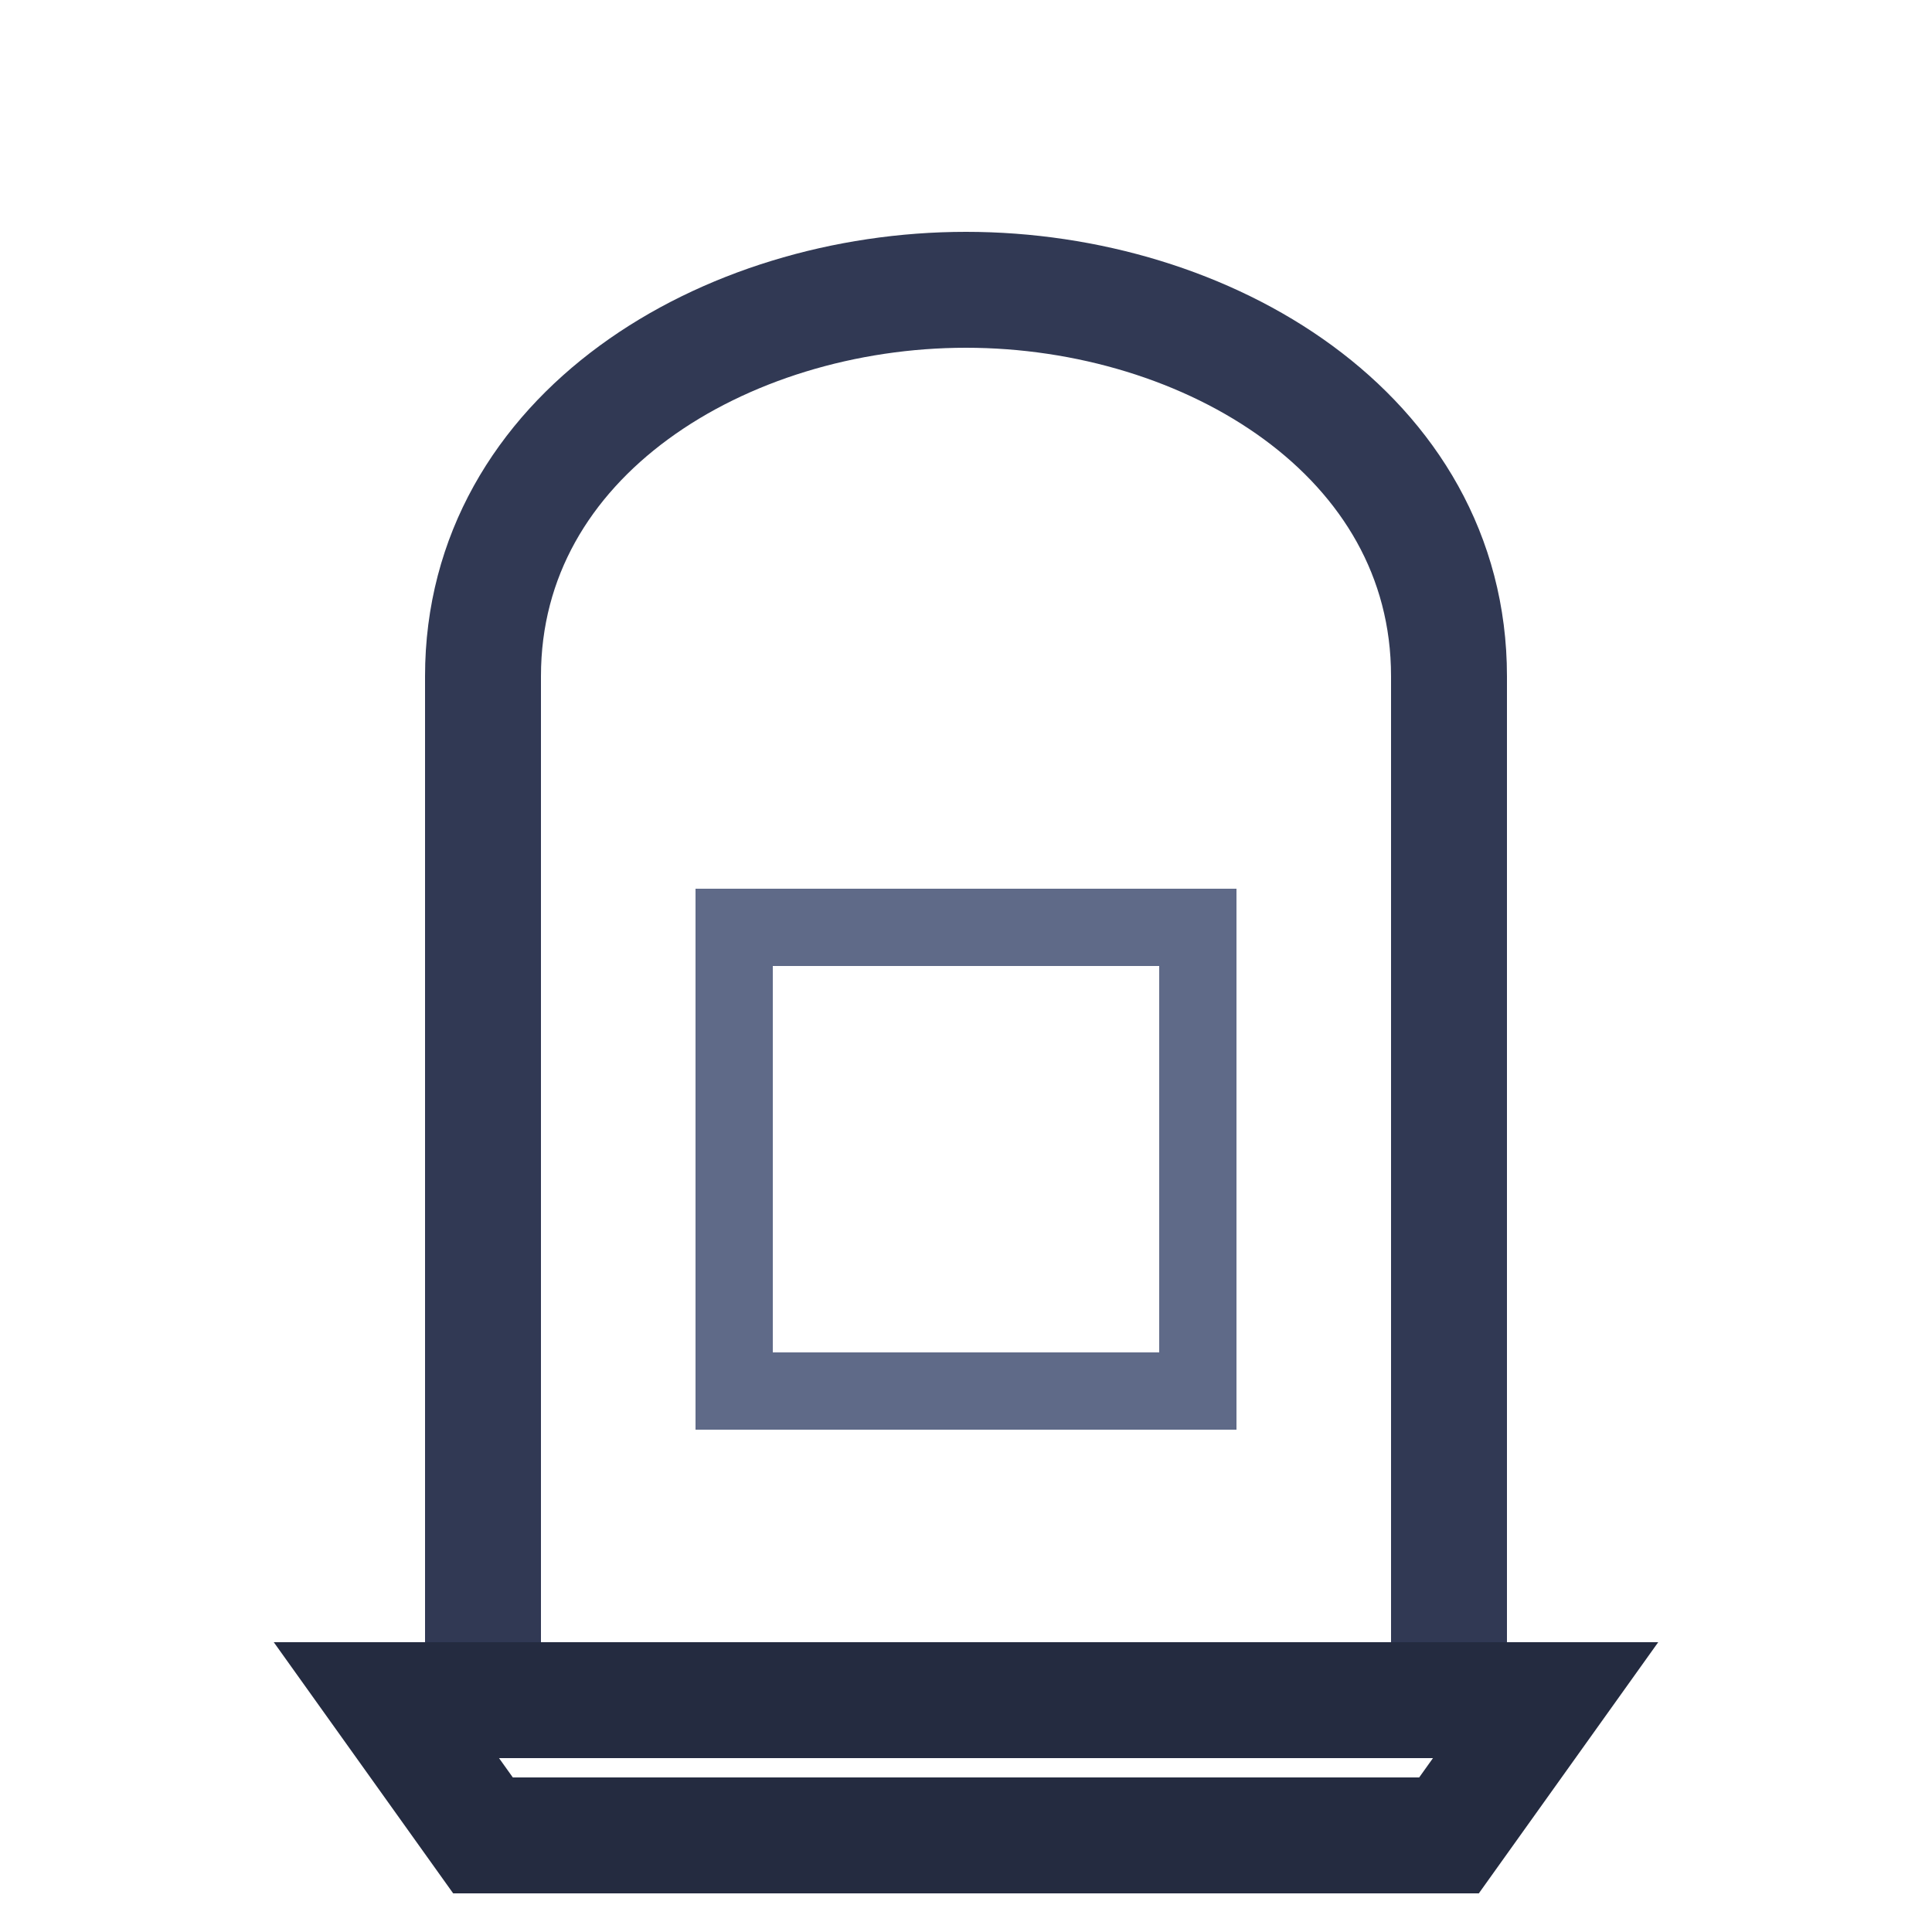
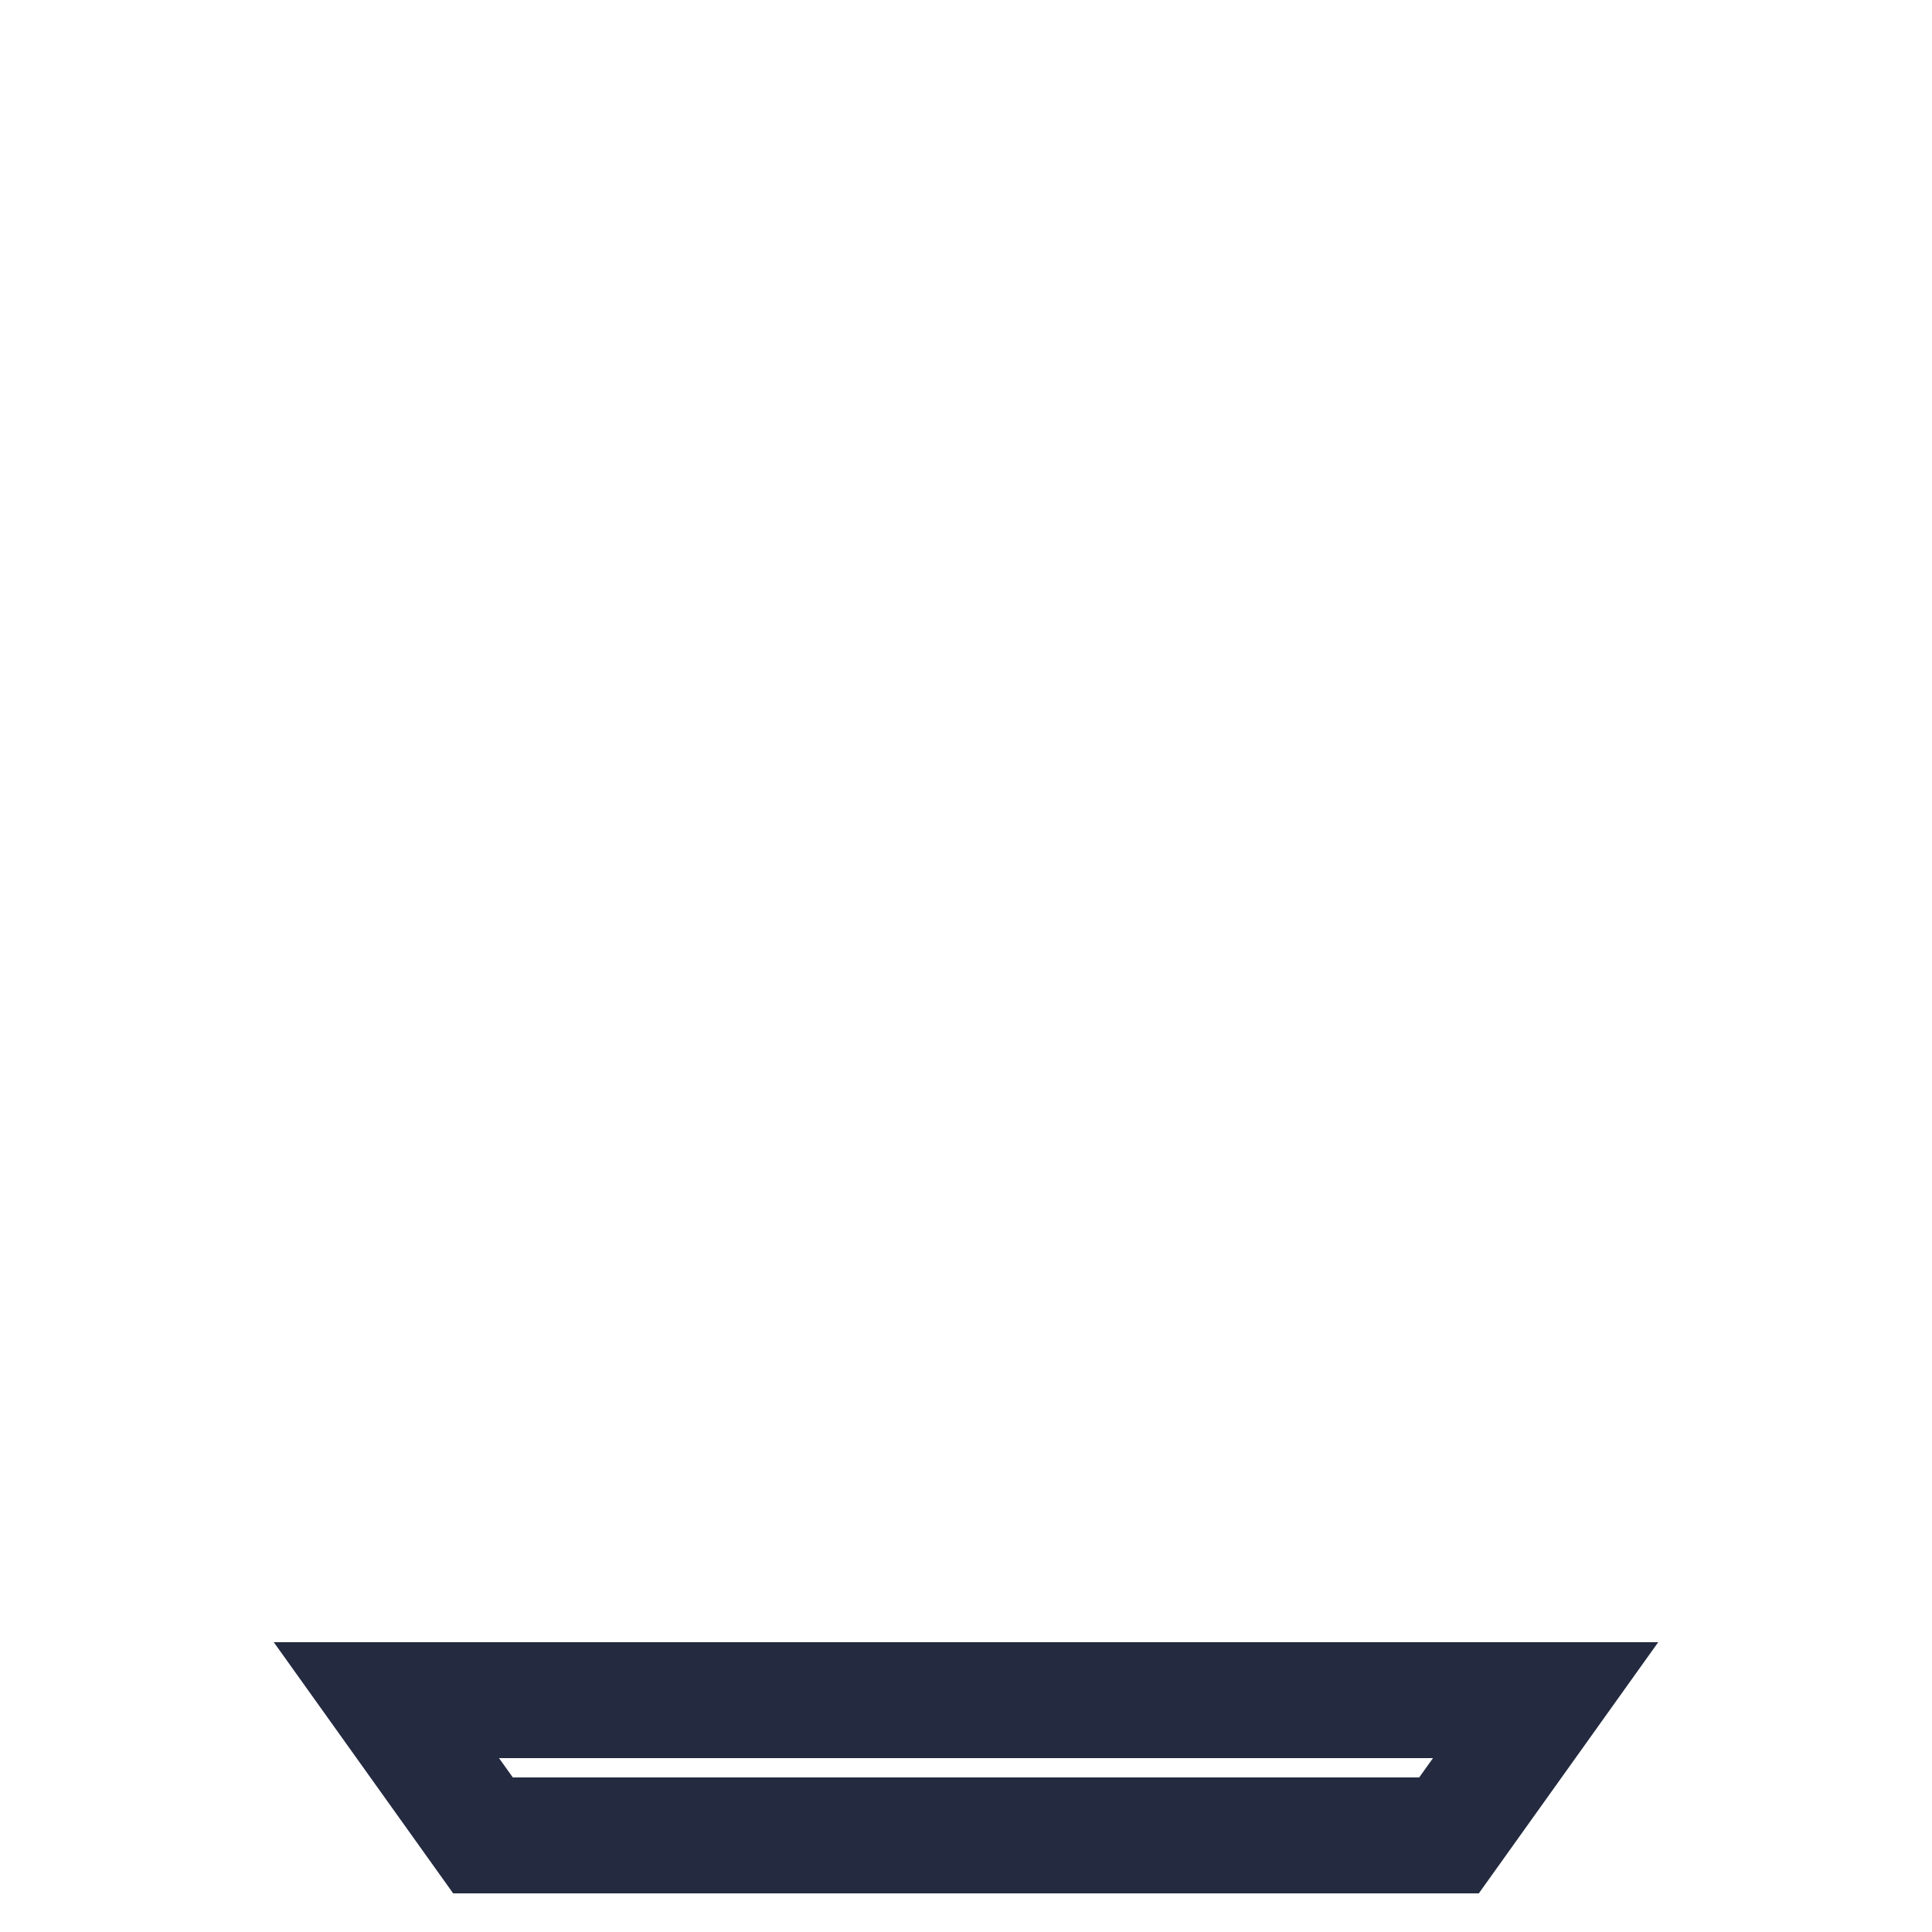
<svg xmlns="http://www.w3.org/2000/svg" width="512" height="512" viewBox="0 0 100 100" fill="none">
-   <path d="M25 88H75V35C75 22.5 62.5 15 50 15S25 22.5 25 35V88Z" stroke="#313954" stroke-width="6" fill="none" />
-   <rect x="38" y="48" width="24" height="24" stroke="#5F6A88" stroke-width="4" fill="none" />
  <path d="M20 88H80L75 95H25L20 88Z" stroke="#242B40" stroke-width="6" fill="none" />
</svg>